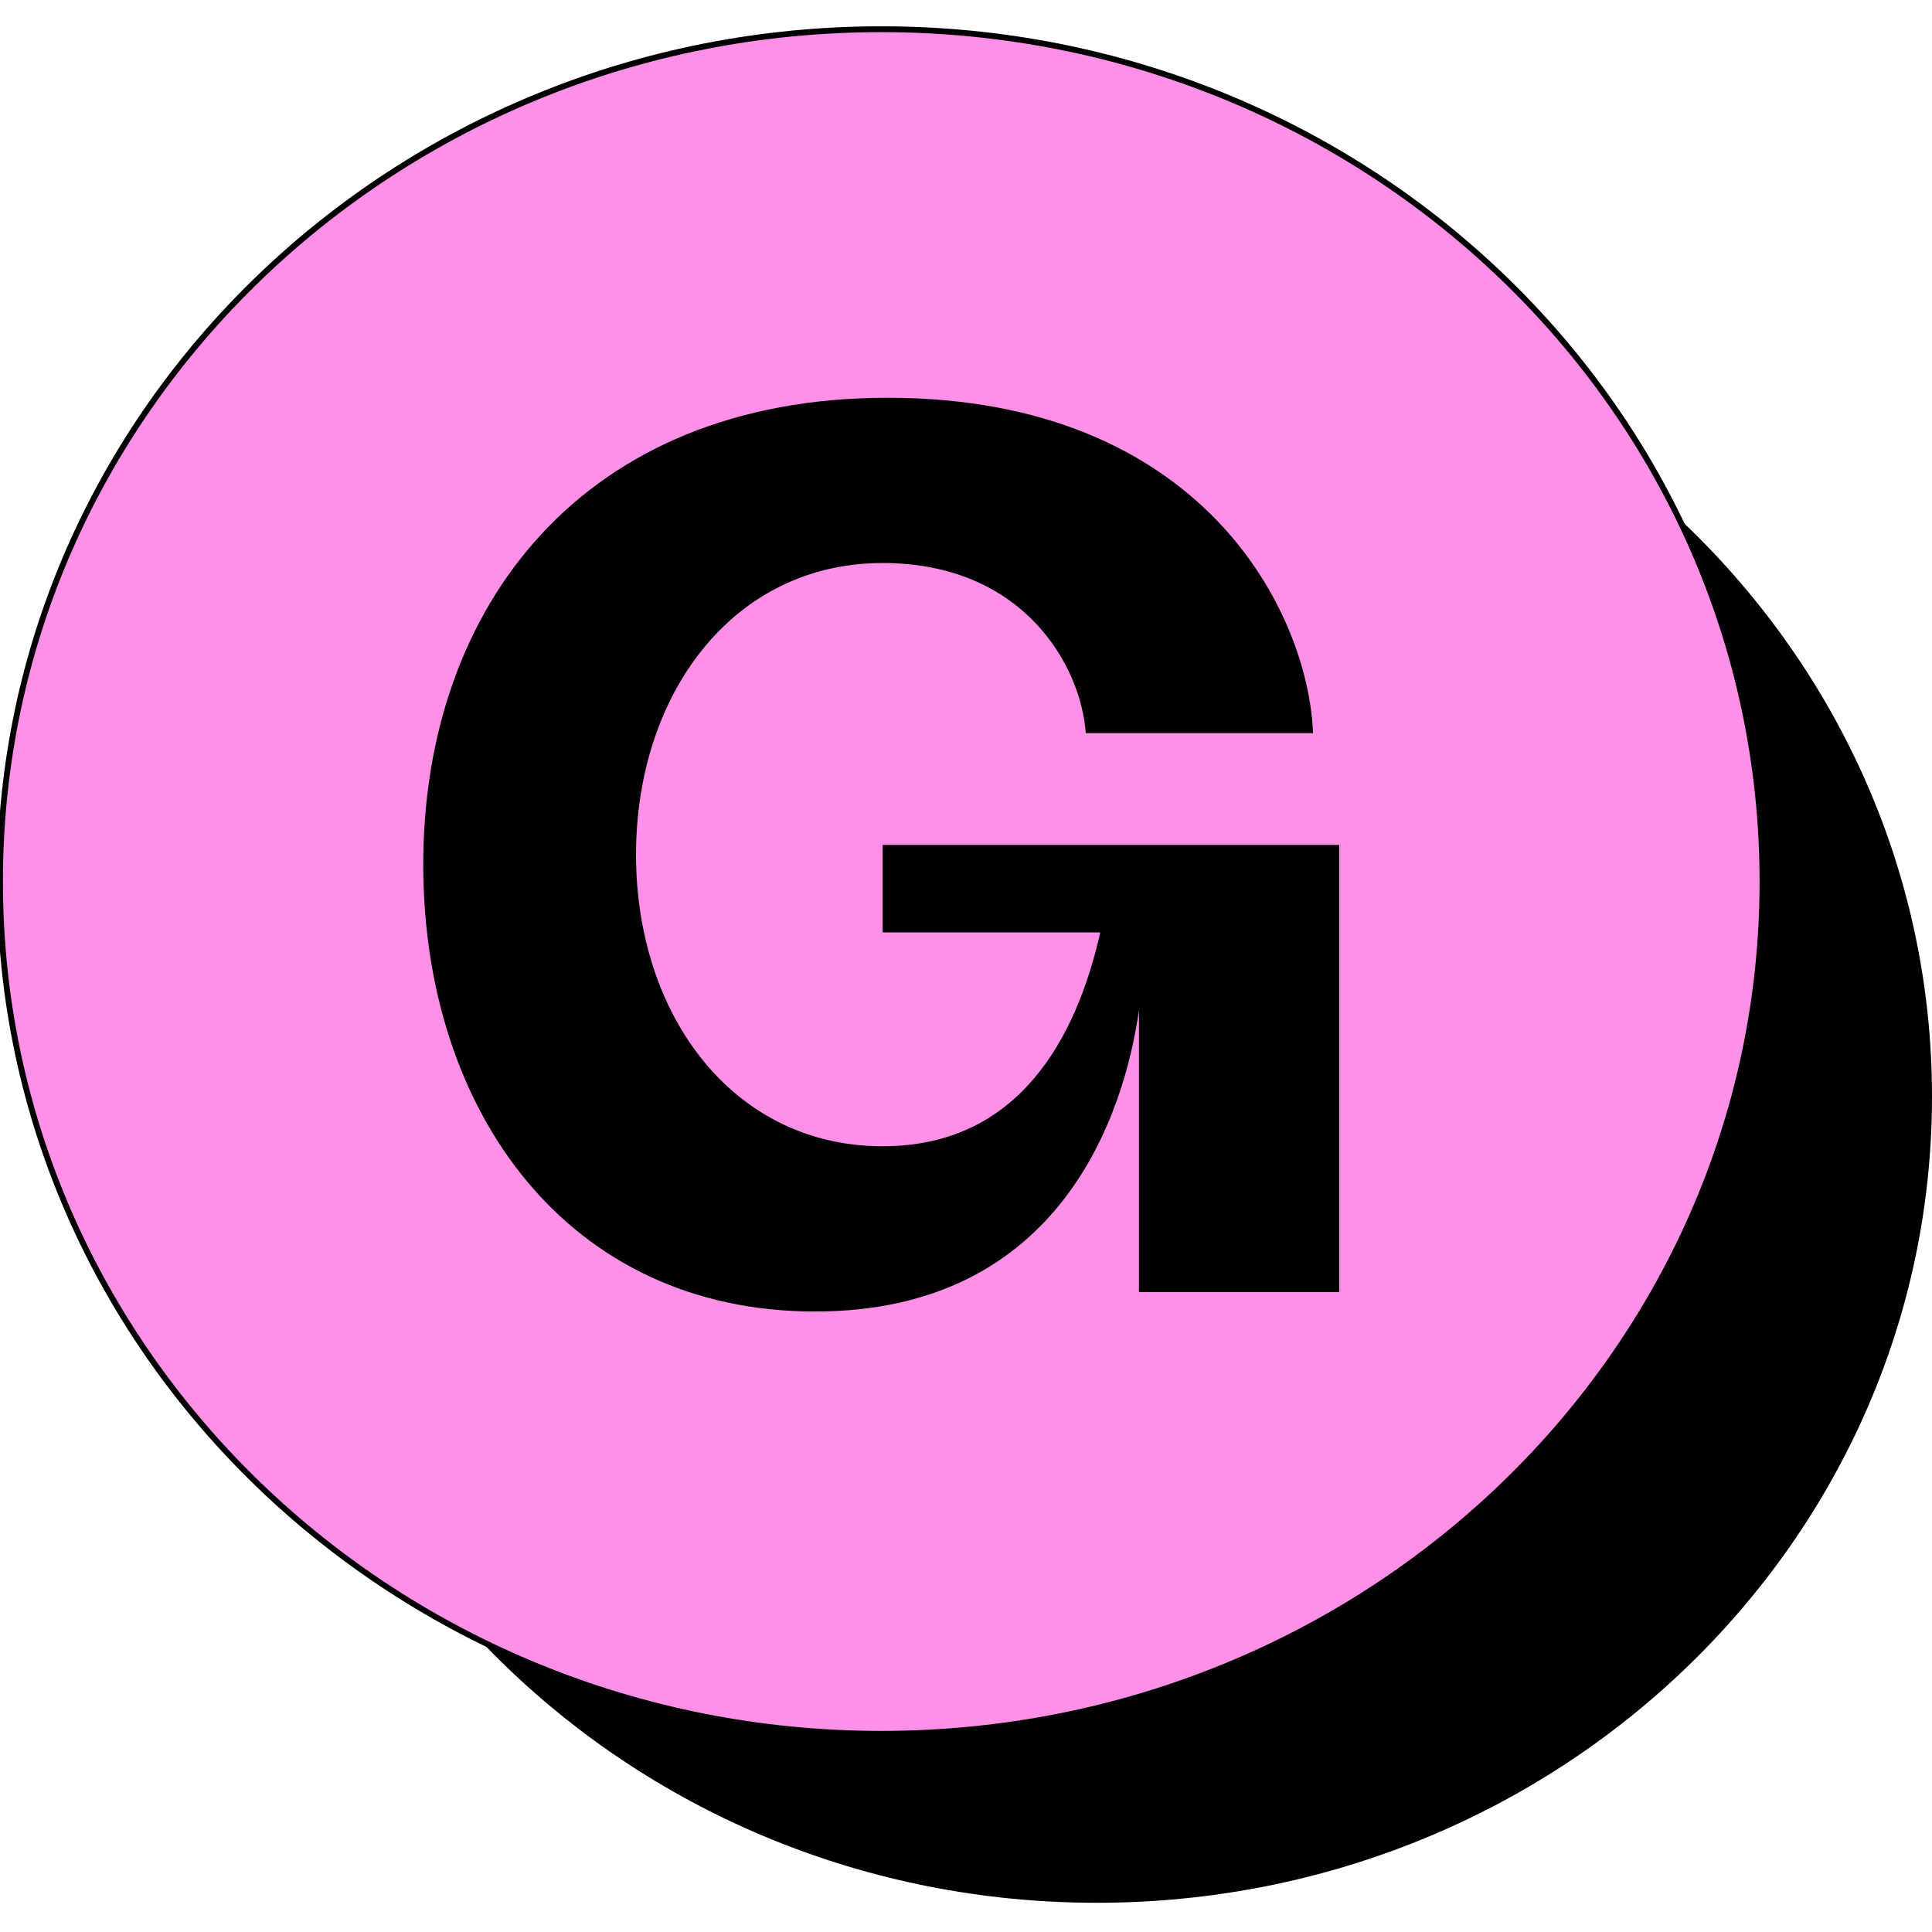
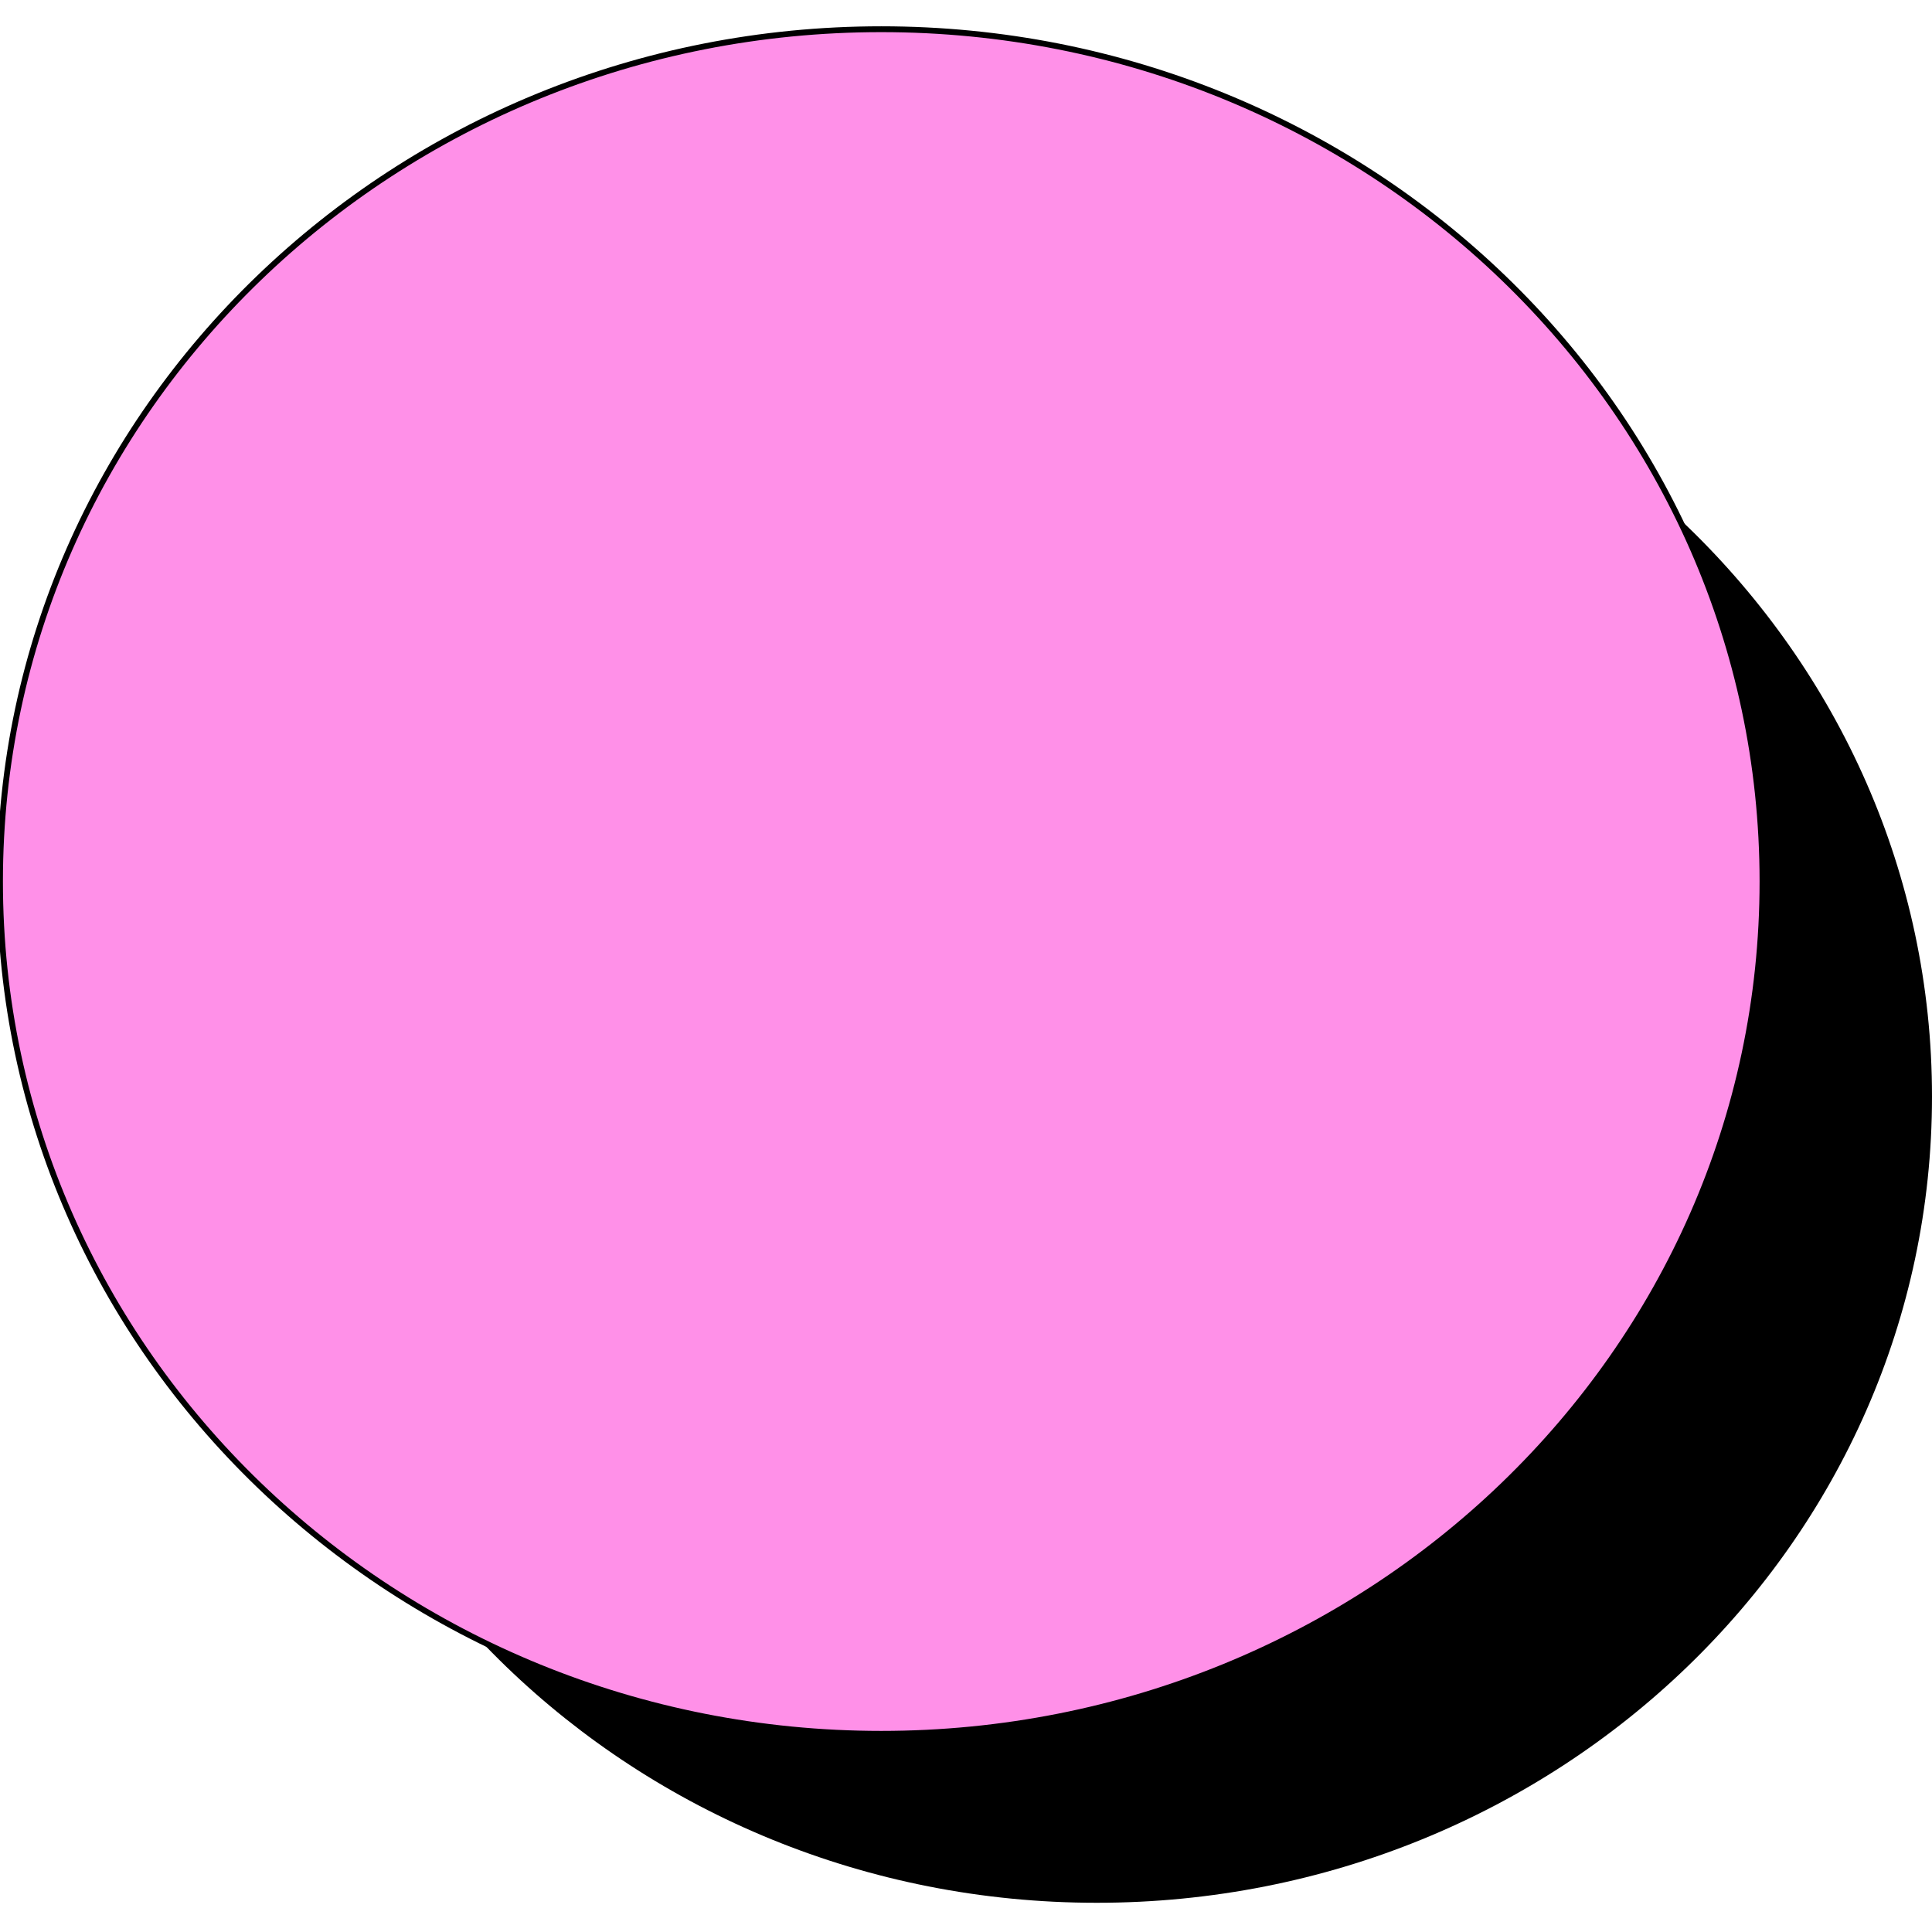
<svg xmlns="http://www.w3.org/2000/svg" fill="none" height="2500" viewBox="90.295 93.404 330.706 320.703" width="2500">
  <path d="m278.037 414.107c78.957 0 142.964-61.788 142.964-138.008s-64.007-138.009-142.964-138.009-142.965 61.789-142.965 138.009 64.008 138.008 142.965 138.008z" fill="#000" />
  <path d="m241.141 385.186c83.044 0 150.846-65.055 150.846-145.891 0-80.835-67.802-145.891-150.846-145.891-83.043 0-150.846 65.056-150.846 145.891 0 80.836 67.803 145.891 150.846 145.891z" fill="#ff90e8" stroke="#000" strokeWidth="1.563" />
-   <path d="m229.795 312.898c-42.217 0-67.05-34.11-67.05-76.54 0-44.095 27.316-79.869 79.465-79.869 53.806 0 72.016 36.607 72.844 57.405h-38.905c-.827-11.647-10.761-29.118-34.766-29.118-25.66 0-42.216 22.463-42.216 49.918s16.556 49.917 42.216 49.917c23.178 0 33.111-18.303 37.25-36.605h-37.25v-14.976h78.162v76.54h-34.29v-48.254c-2.484 17.472-13.245 51.582-55.46 51.582z" fill="#000" />
</svg>